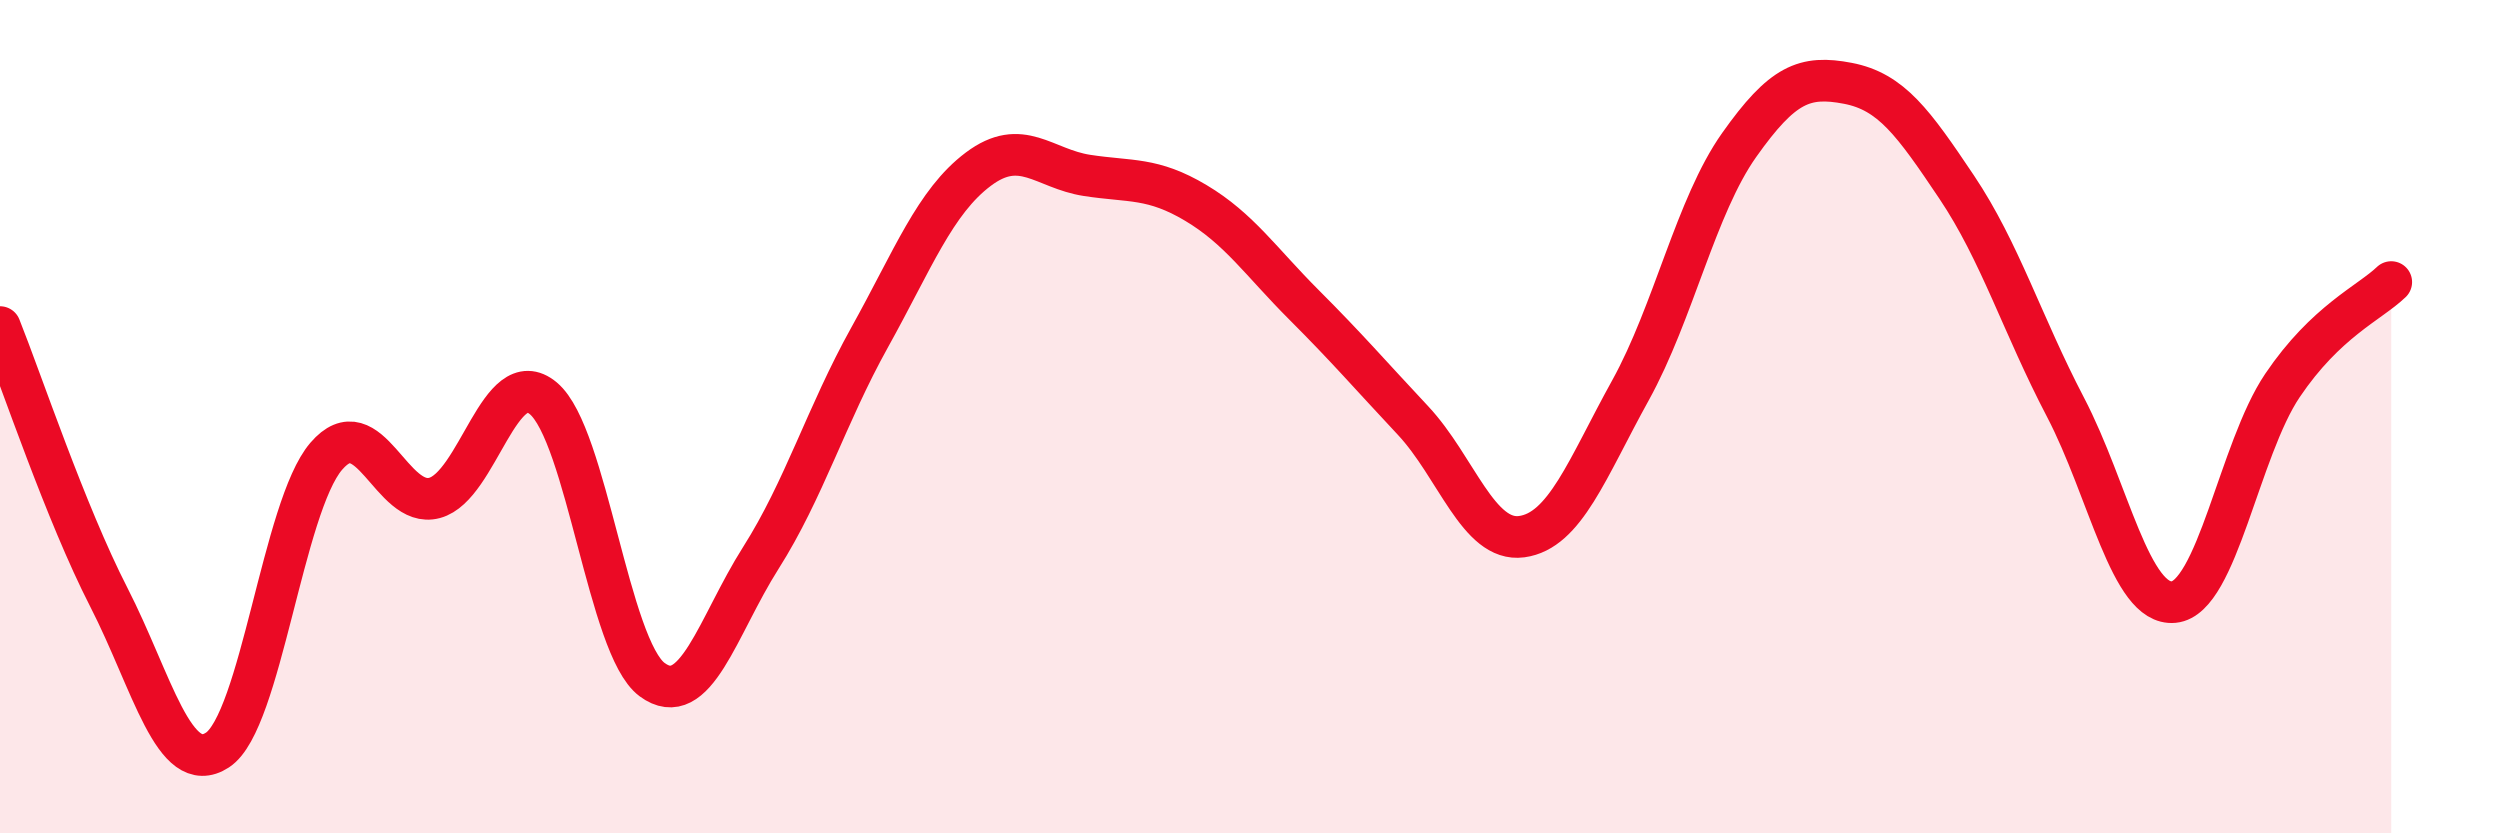
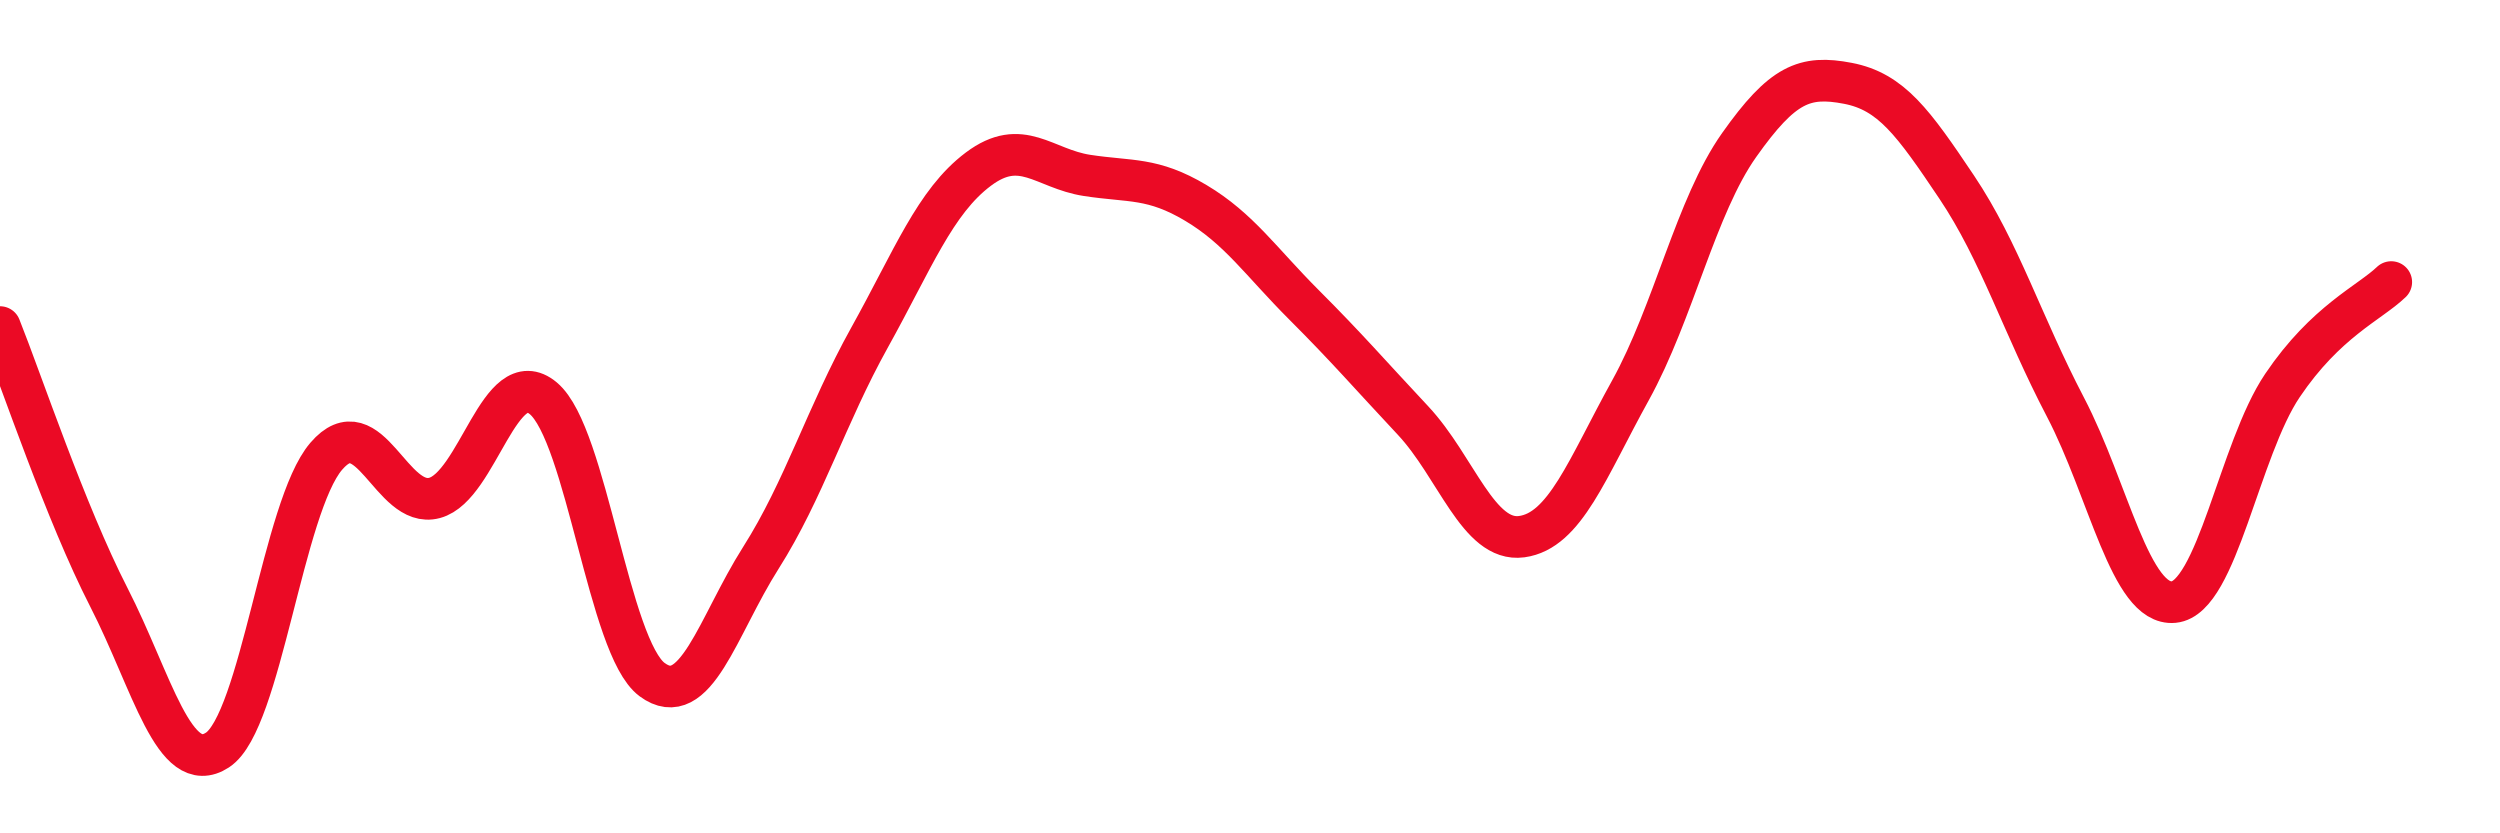
<svg xmlns="http://www.w3.org/2000/svg" width="60" height="20" viewBox="0 0 60 20">
-   <path d="M 0,7.85 C 0.52,9.15 1.57,12.3 2.61,14.33 C 3.65,16.36 4.18,18.68 5.22,18 C 6.26,17.32 6.79,12.16 7.83,10.95 C 8.87,9.74 9.39,12.23 10.43,11.95 C 11.47,11.67 12,8.69 13.04,9.56 C 14.08,10.43 14.61,15.54 15.65,16.31 C 16.69,17.08 17.22,15.03 18.26,13.39 C 19.3,11.75 19.83,9.97 20.87,8.1 C 21.91,6.23 22.44,4.84 23.48,4.06 C 24.52,3.28 25.05,4.05 26.09,4.21 C 27.13,4.37 27.66,4.25 28.7,4.87 C 29.74,5.49 30.26,6.28 31.3,7.32 C 32.34,8.36 32.87,8.98 33.91,10.09 C 34.95,11.2 35.48,13.02 36.52,12.88 C 37.56,12.74 38.09,11.25 39.13,9.37 C 40.17,7.49 40.7,4.95 41.74,3.48 C 42.78,2.01 43.31,1.8 44.35,2 C 45.39,2.2 45.92,2.94 46.96,4.49 C 48,6.04 48.53,7.78 49.57,9.77 C 50.61,11.76 51.13,14.55 52.17,14.45 C 53.21,14.35 53.74,10.79 54.78,9.25 C 55.82,7.71 56.87,7.27 57.39,6.77L57.39 20L0 20Z" fill="#EB0A25" opacity="0.1" stroke-linecap="round" stroke-linejoin="round" />
  <path d="M 0,7.85 C 0.52,9.15 1.57,12.3 2.61,14.33 C 3.65,16.36 4.18,18.68 5.22,18 C 6.26,17.32 6.79,12.16 7.83,10.95 C 8.87,9.74 9.39,12.23 10.43,11.95 C 11.47,11.67 12,8.69 13.04,9.56 C 14.08,10.43 14.61,15.54 15.65,16.31 C 16.69,17.08 17.22,15.03 18.26,13.39 C 19.3,11.75 19.83,9.97 20.87,8.1 C 21.91,6.23 22.44,4.84 23.48,4.06 C 24.52,3.28 25.05,4.05 26.09,4.21 C 27.13,4.37 27.66,4.25 28.7,4.87 C 29.74,5.49 30.26,6.28 31.3,7.32 C 32.34,8.36 32.87,8.98 33.91,10.09 C 34.95,11.2 35.48,13.02 36.52,12.88 C 37.56,12.74 38.09,11.25 39.13,9.37 C 40.17,7.49 40.7,4.95 41.74,3.48 C 42.78,2.01 43.31,1.8 44.35,2 C 45.39,2.2 45.92,2.94 46.96,4.49 C 48,6.04 48.53,7.78 49.57,9.77 C 50.61,11.76 51.13,14.55 52.17,14.45 C 53.21,14.35 53.74,10.79 54.78,9.25 C 55.82,7.71 56.87,7.27 57.39,6.77" stroke="#EB0A25" stroke-width="1" fill="none" stroke-linecap="round" stroke-linejoin="round" />
</svg>